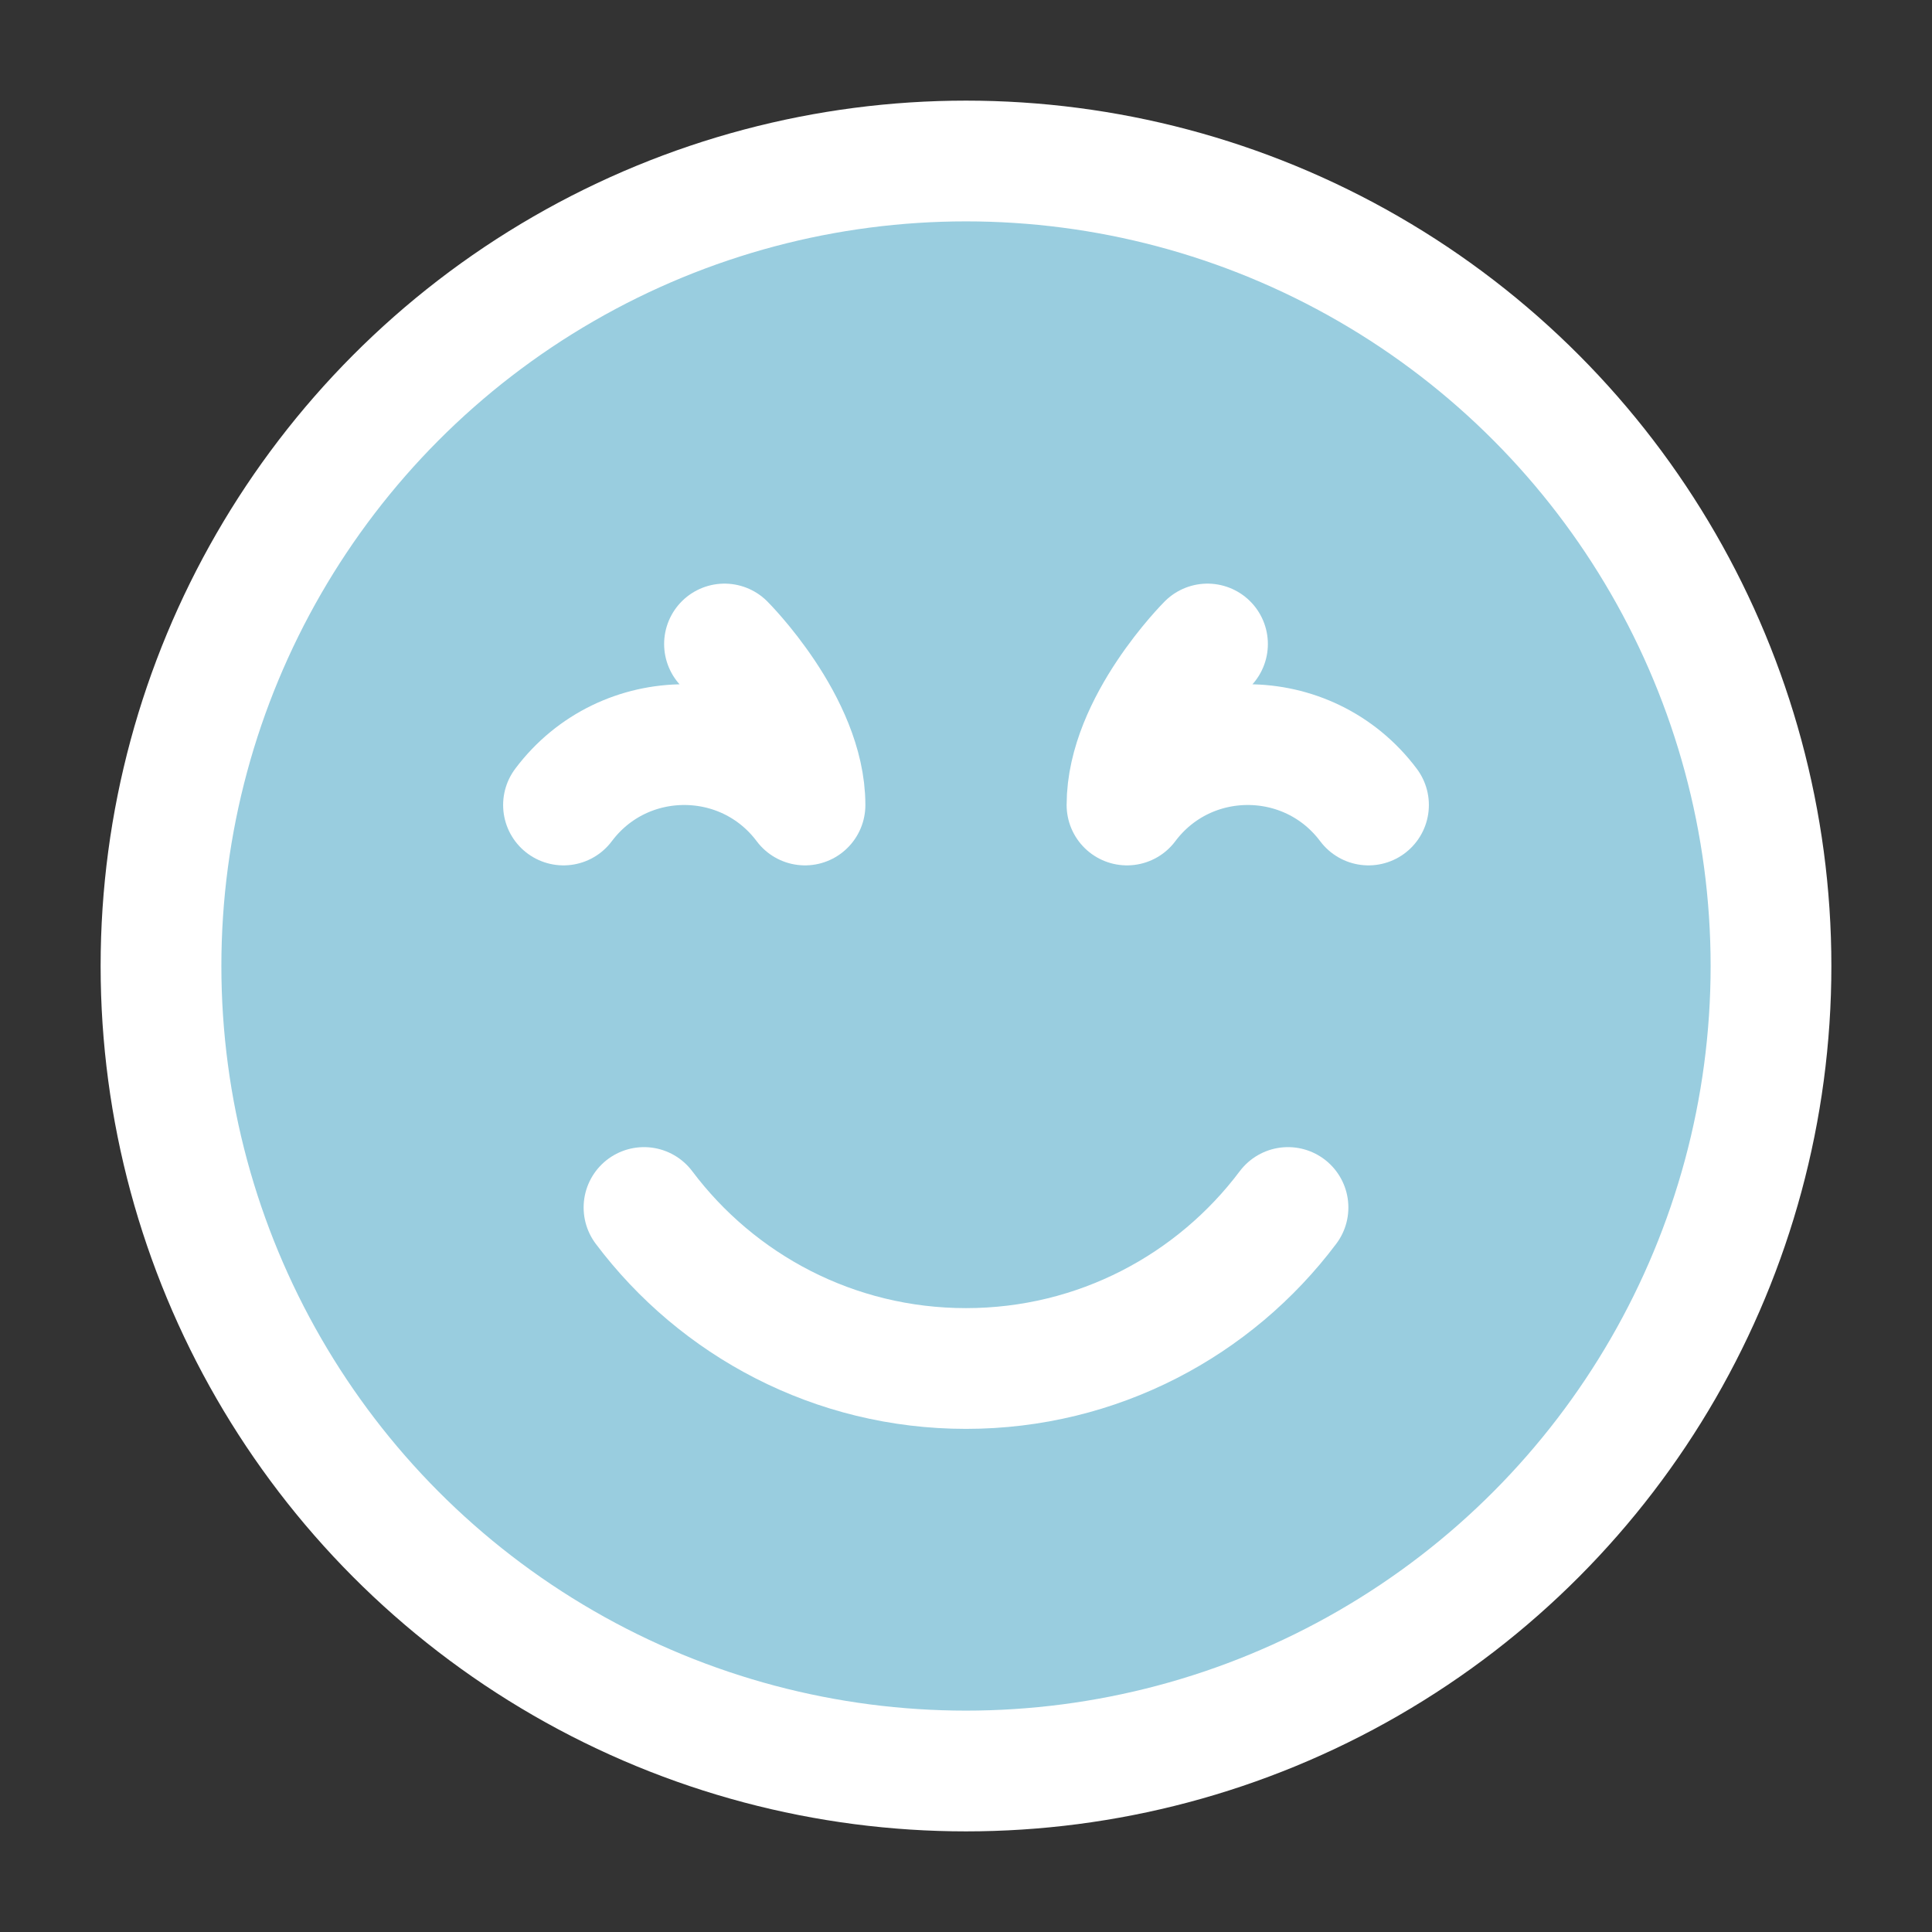
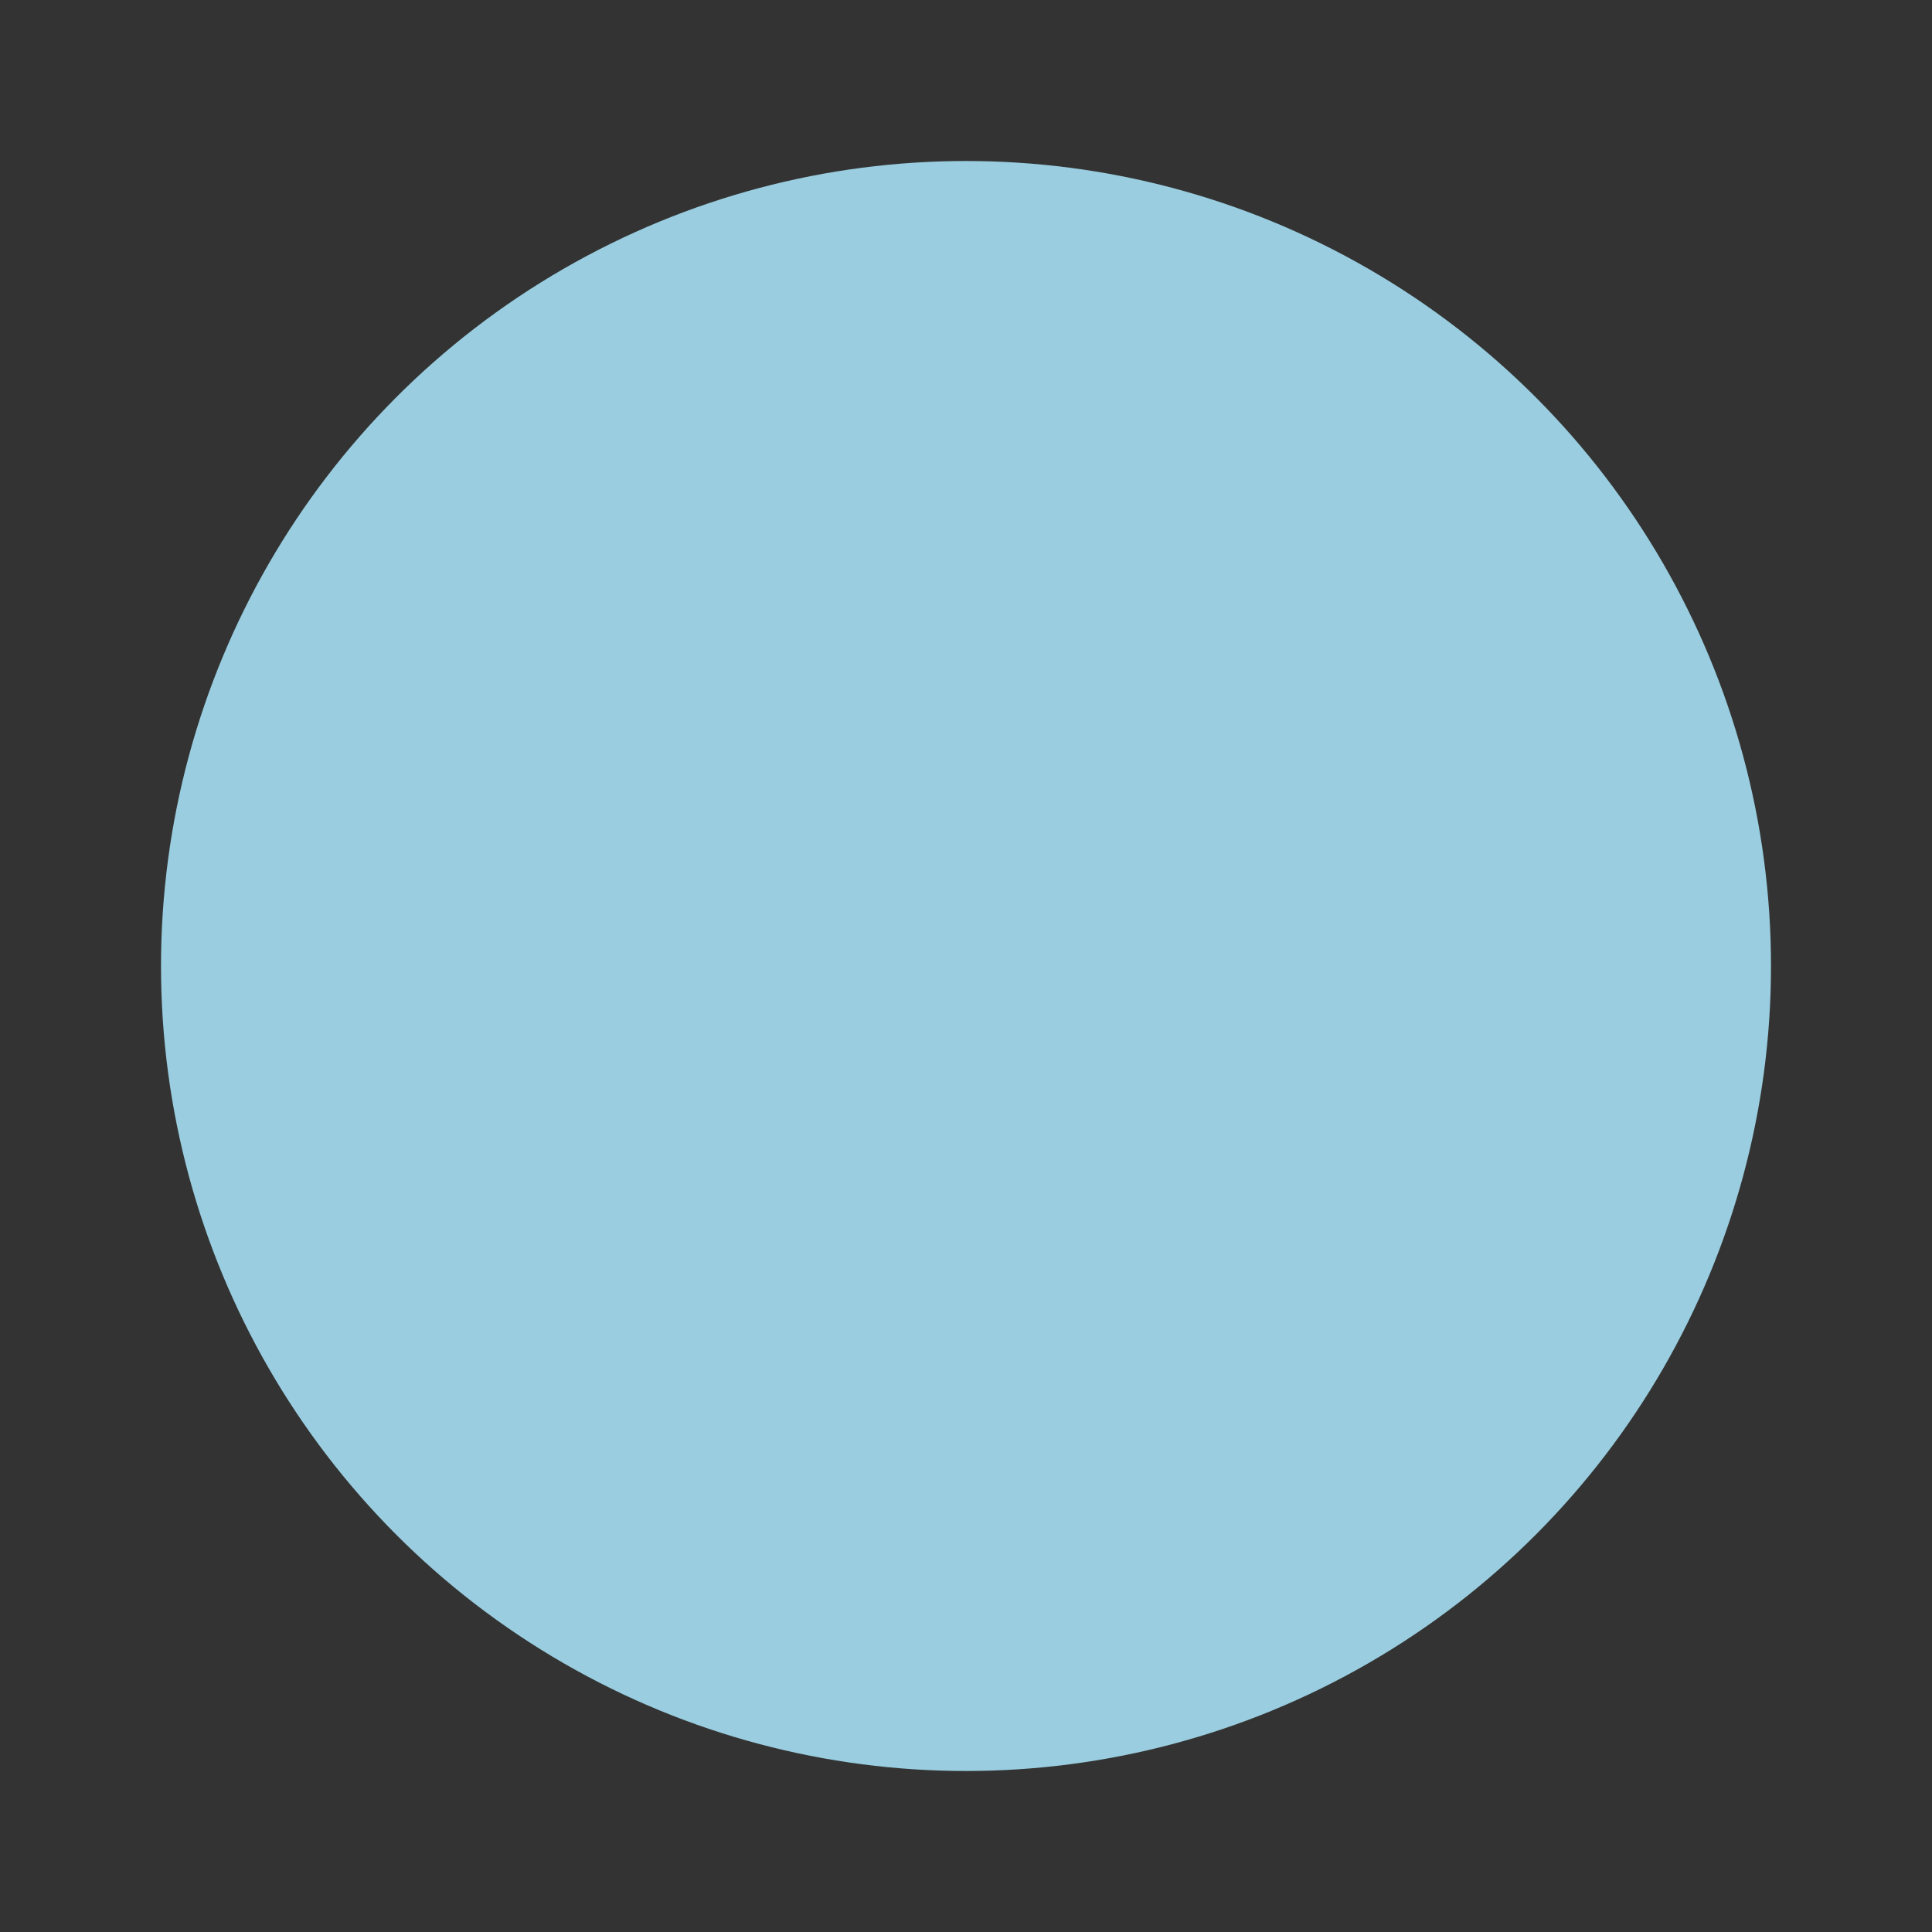
<svg xmlns="http://www.w3.org/2000/svg" width="24" height="24" viewBox="0 0 24 24" fill="none">
  <rect x="0" y="0" width="24" height="24" fill="#333333" stroke="none" />
  <circle cx="12" cy="12" r="10" fill="#99CDDF" />
-   <circle cx="12" cy="12" r="10" stroke="white" stroke-width="1.5" stroke-linecap="round" stroke-linejoin="round" />
-   <path d="M8 15C8.912 16.214 10.364 17 12 17C13.636 17 15.088 16.214 16 15" stroke="white" stroke-width="1.5" stroke-linecap="round" stroke-linejoin="round" />
-   <path d="M15 8C15 8 14 9 14 10C14.75 9 16.25 9 17 10" stroke="white" stroke-width="1.5" stroke-linecap="round" stroke-linejoin="round" />
-   <path d="M9 8C9 8 10 9 10 10C9.25 9 7.75 9 7 10" stroke="white" stroke-width="1.5" stroke-linecap="round" stroke-linejoin="round" />
</svg>